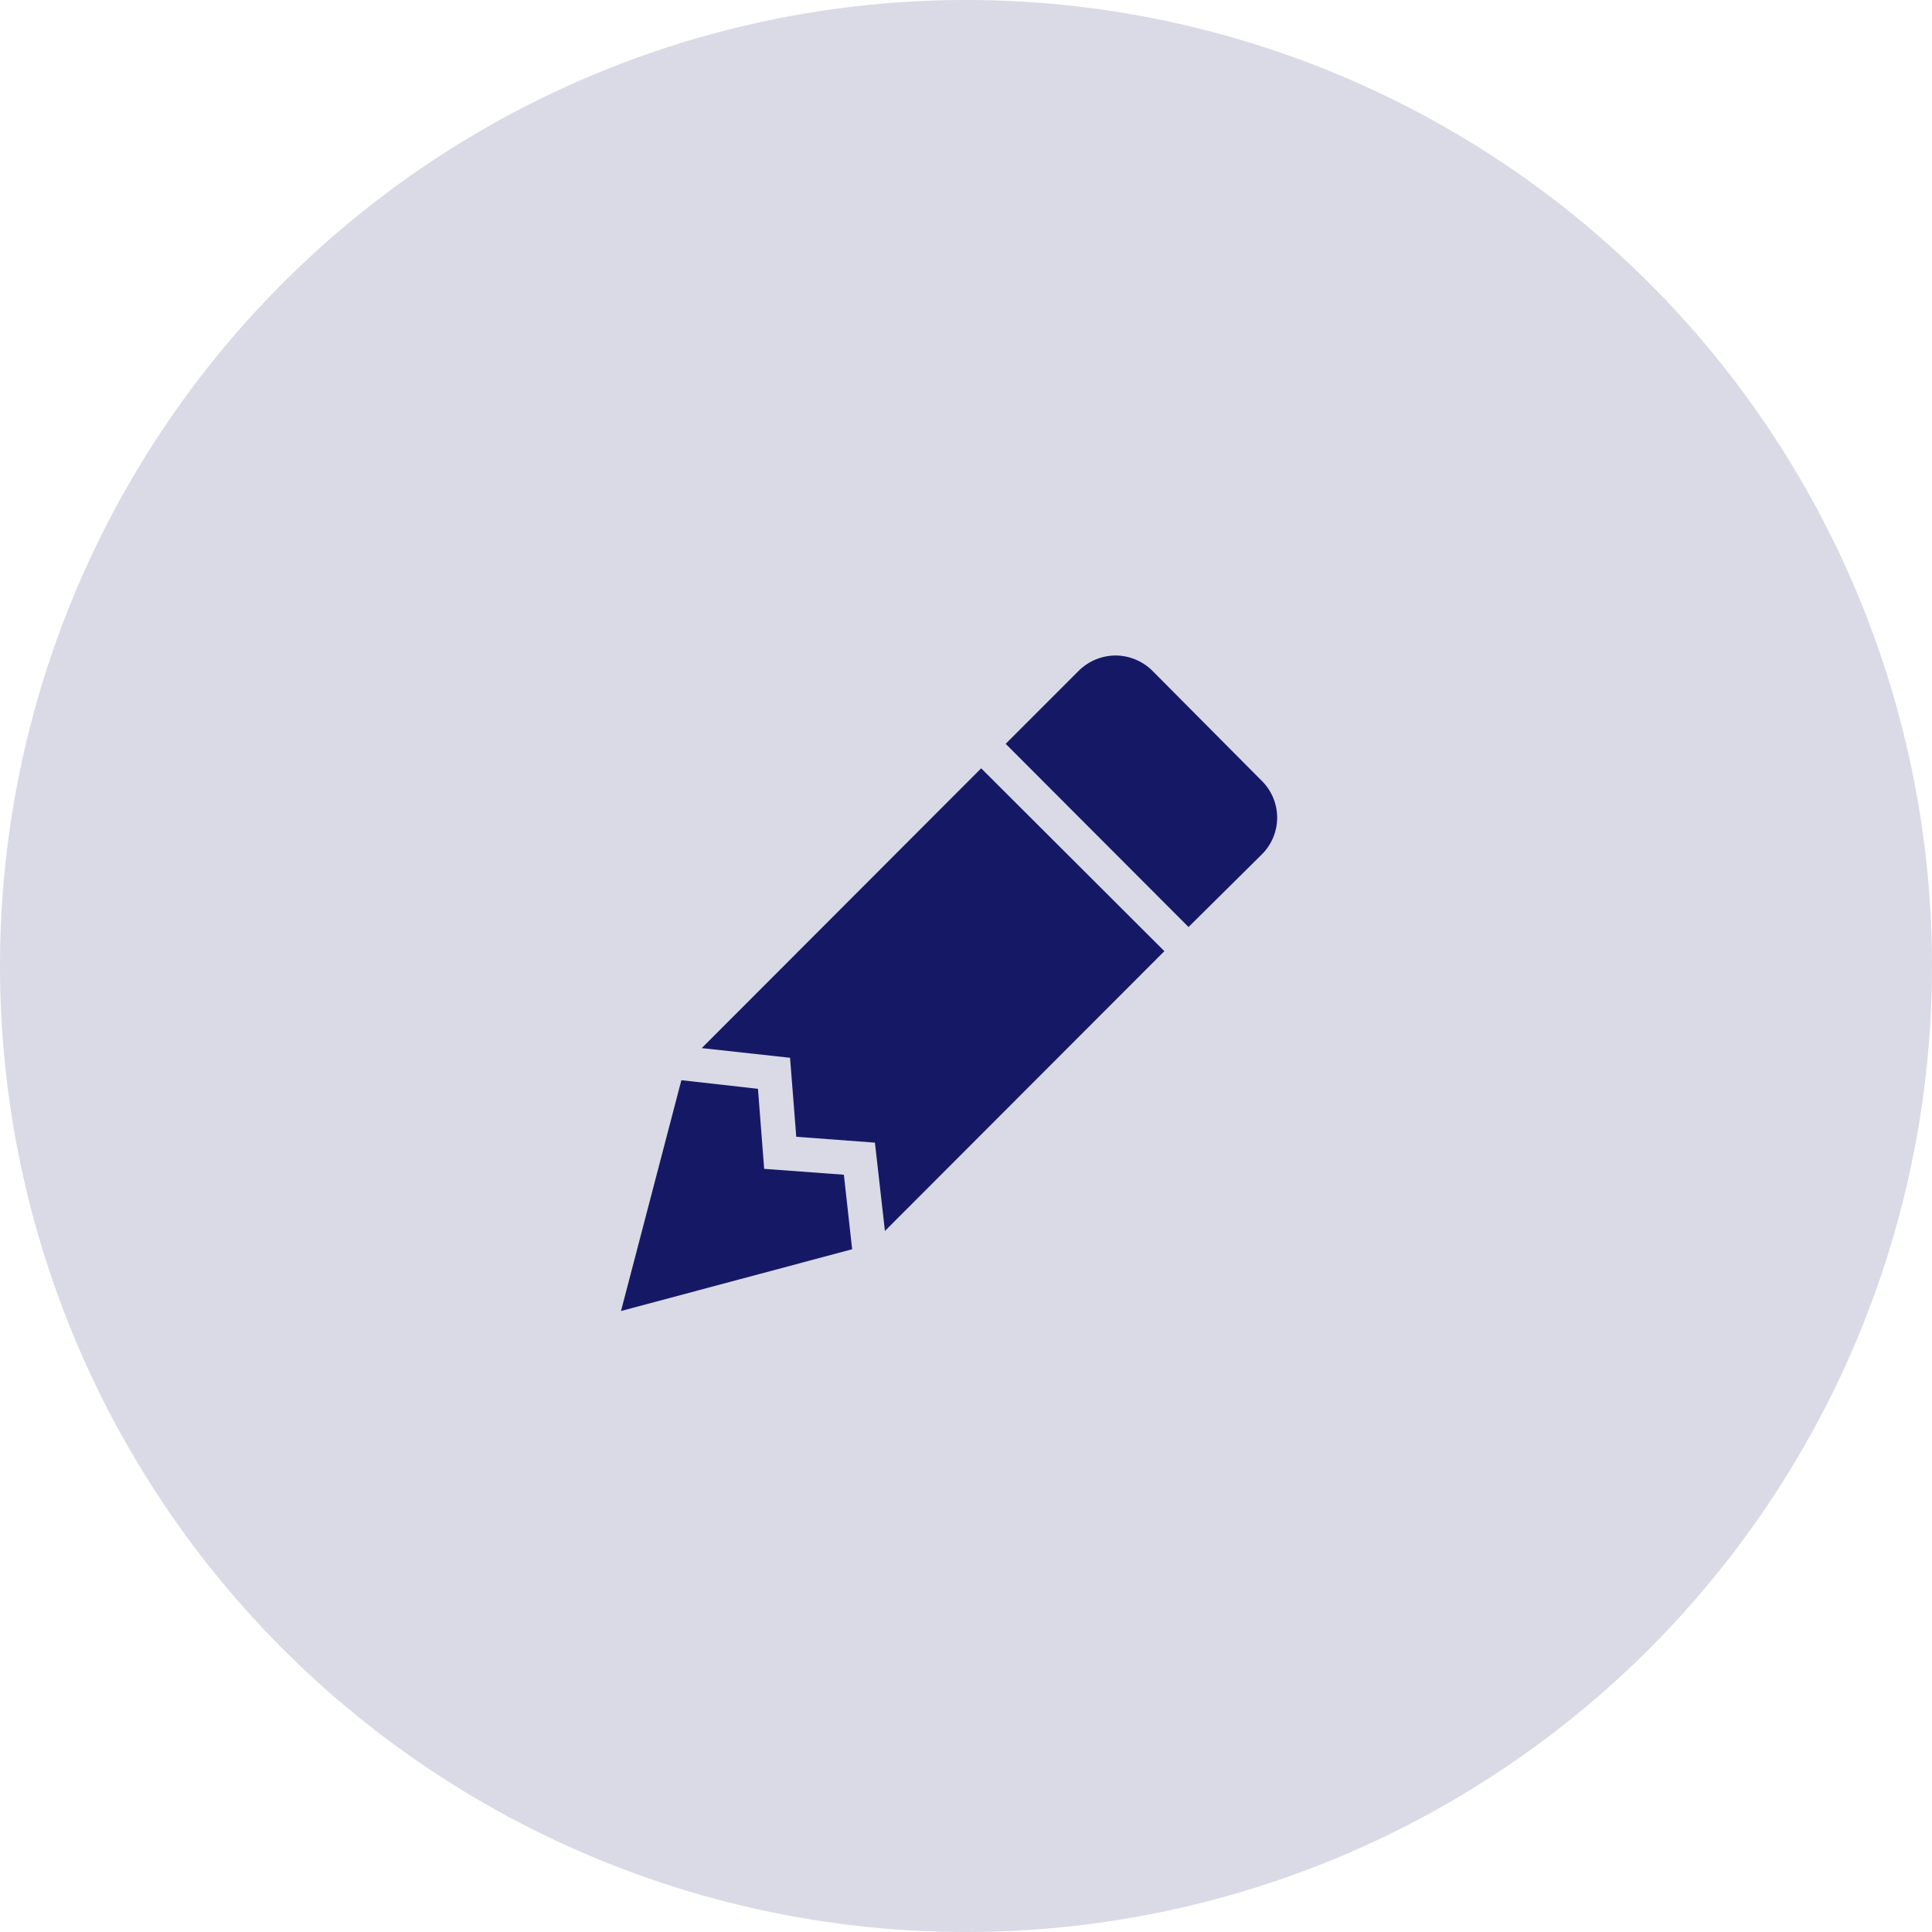
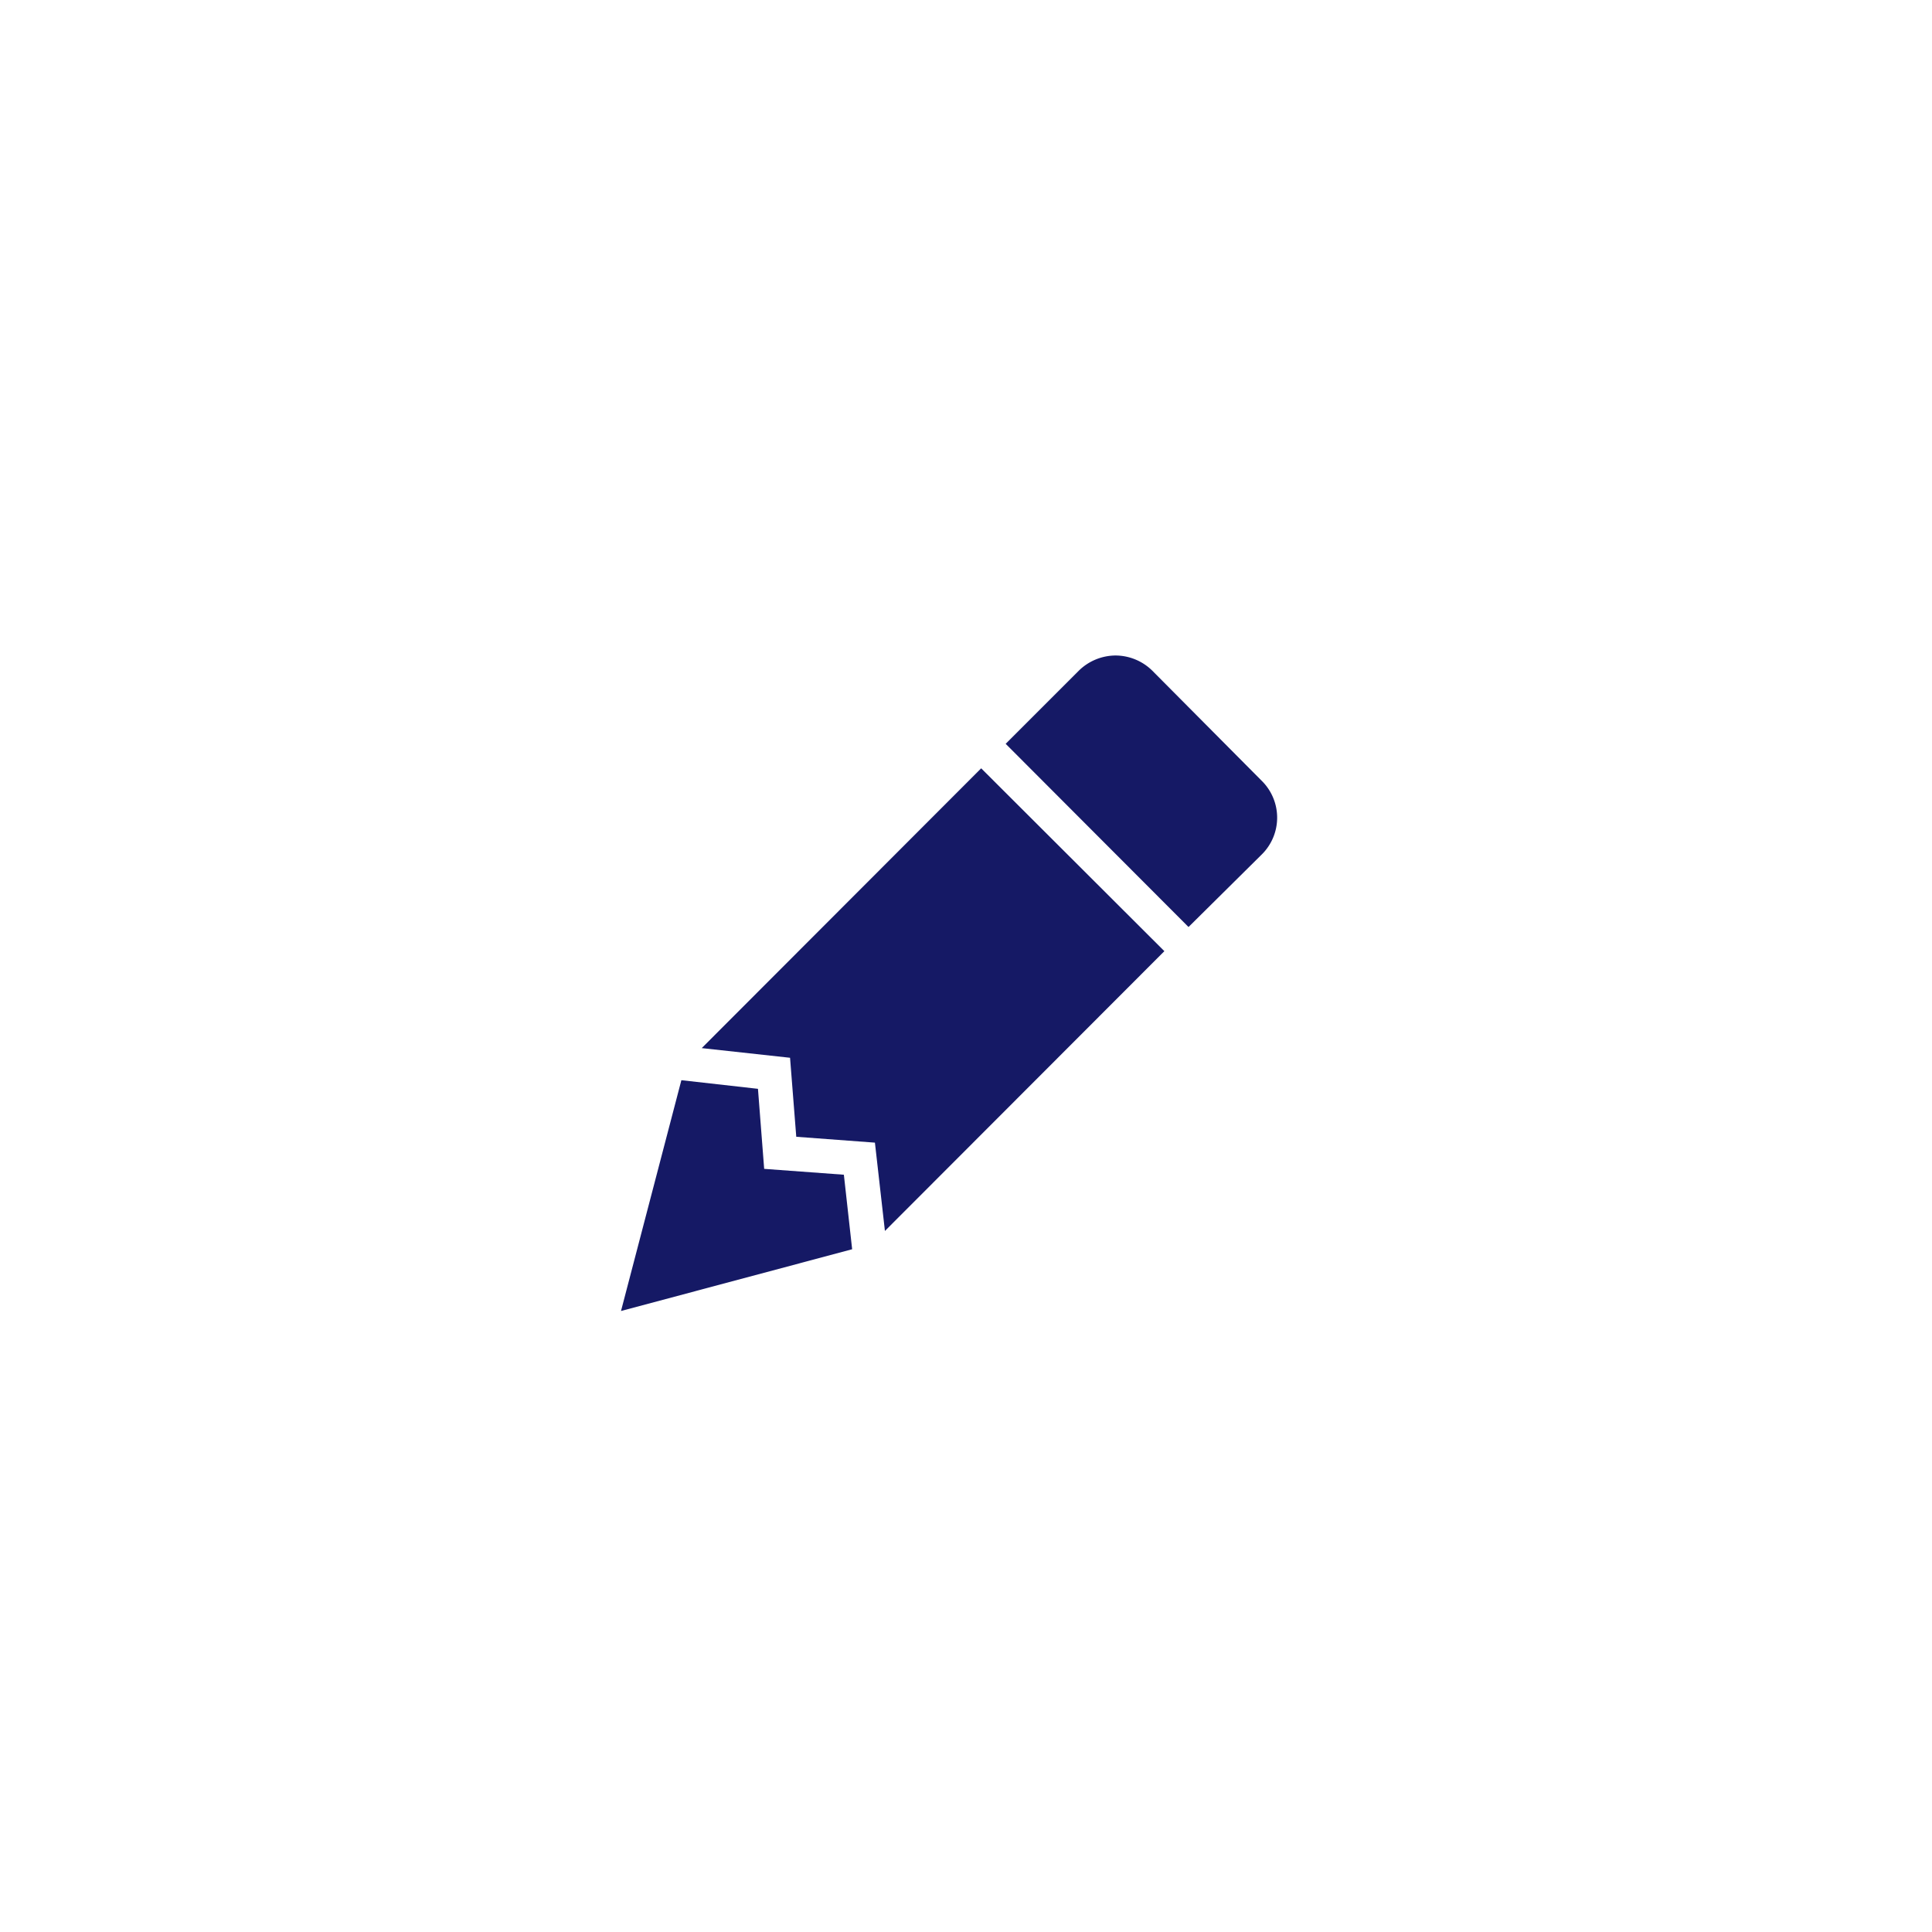
<svg xmlns="http://www.w3.org/2000/svg" width="56" height="56" viewBox="0 0 56 56">
  <g transform="translate(-523.5 -283)">
-     <path d="M28,0A28,28,0,1,1,0,28,28,28,0,0,1,28,0Z" transform="translate(523.5 283)" fill="#d9dae6" />
    <g transform="translate(-176.5 111)">
-       <rect width="24" height="24" transform="translate(716 188)" fill="none" />
      <path d="M16.84,2.73a1.532,1.532,0,0,0-1.07.44L13.65,5.29l5.3,5.31,2.12-2.1a1.5,1.5,0,0,0,0-2.14L17.9,3.17a1.526,1.526,0,0,0-1.06-.44M12.94,6l-8.1,8.11,2.56.28.18,2.29,2.28.17.29,2.56,8.1-8.11m-14,3.74L2.5,21.73l6.7-1.79-.24-2.16-2.31-.17-.18-2.32" transform="translate(715.5 188.27)" fill="#151965" />
    </g>
  </g>
</svg>